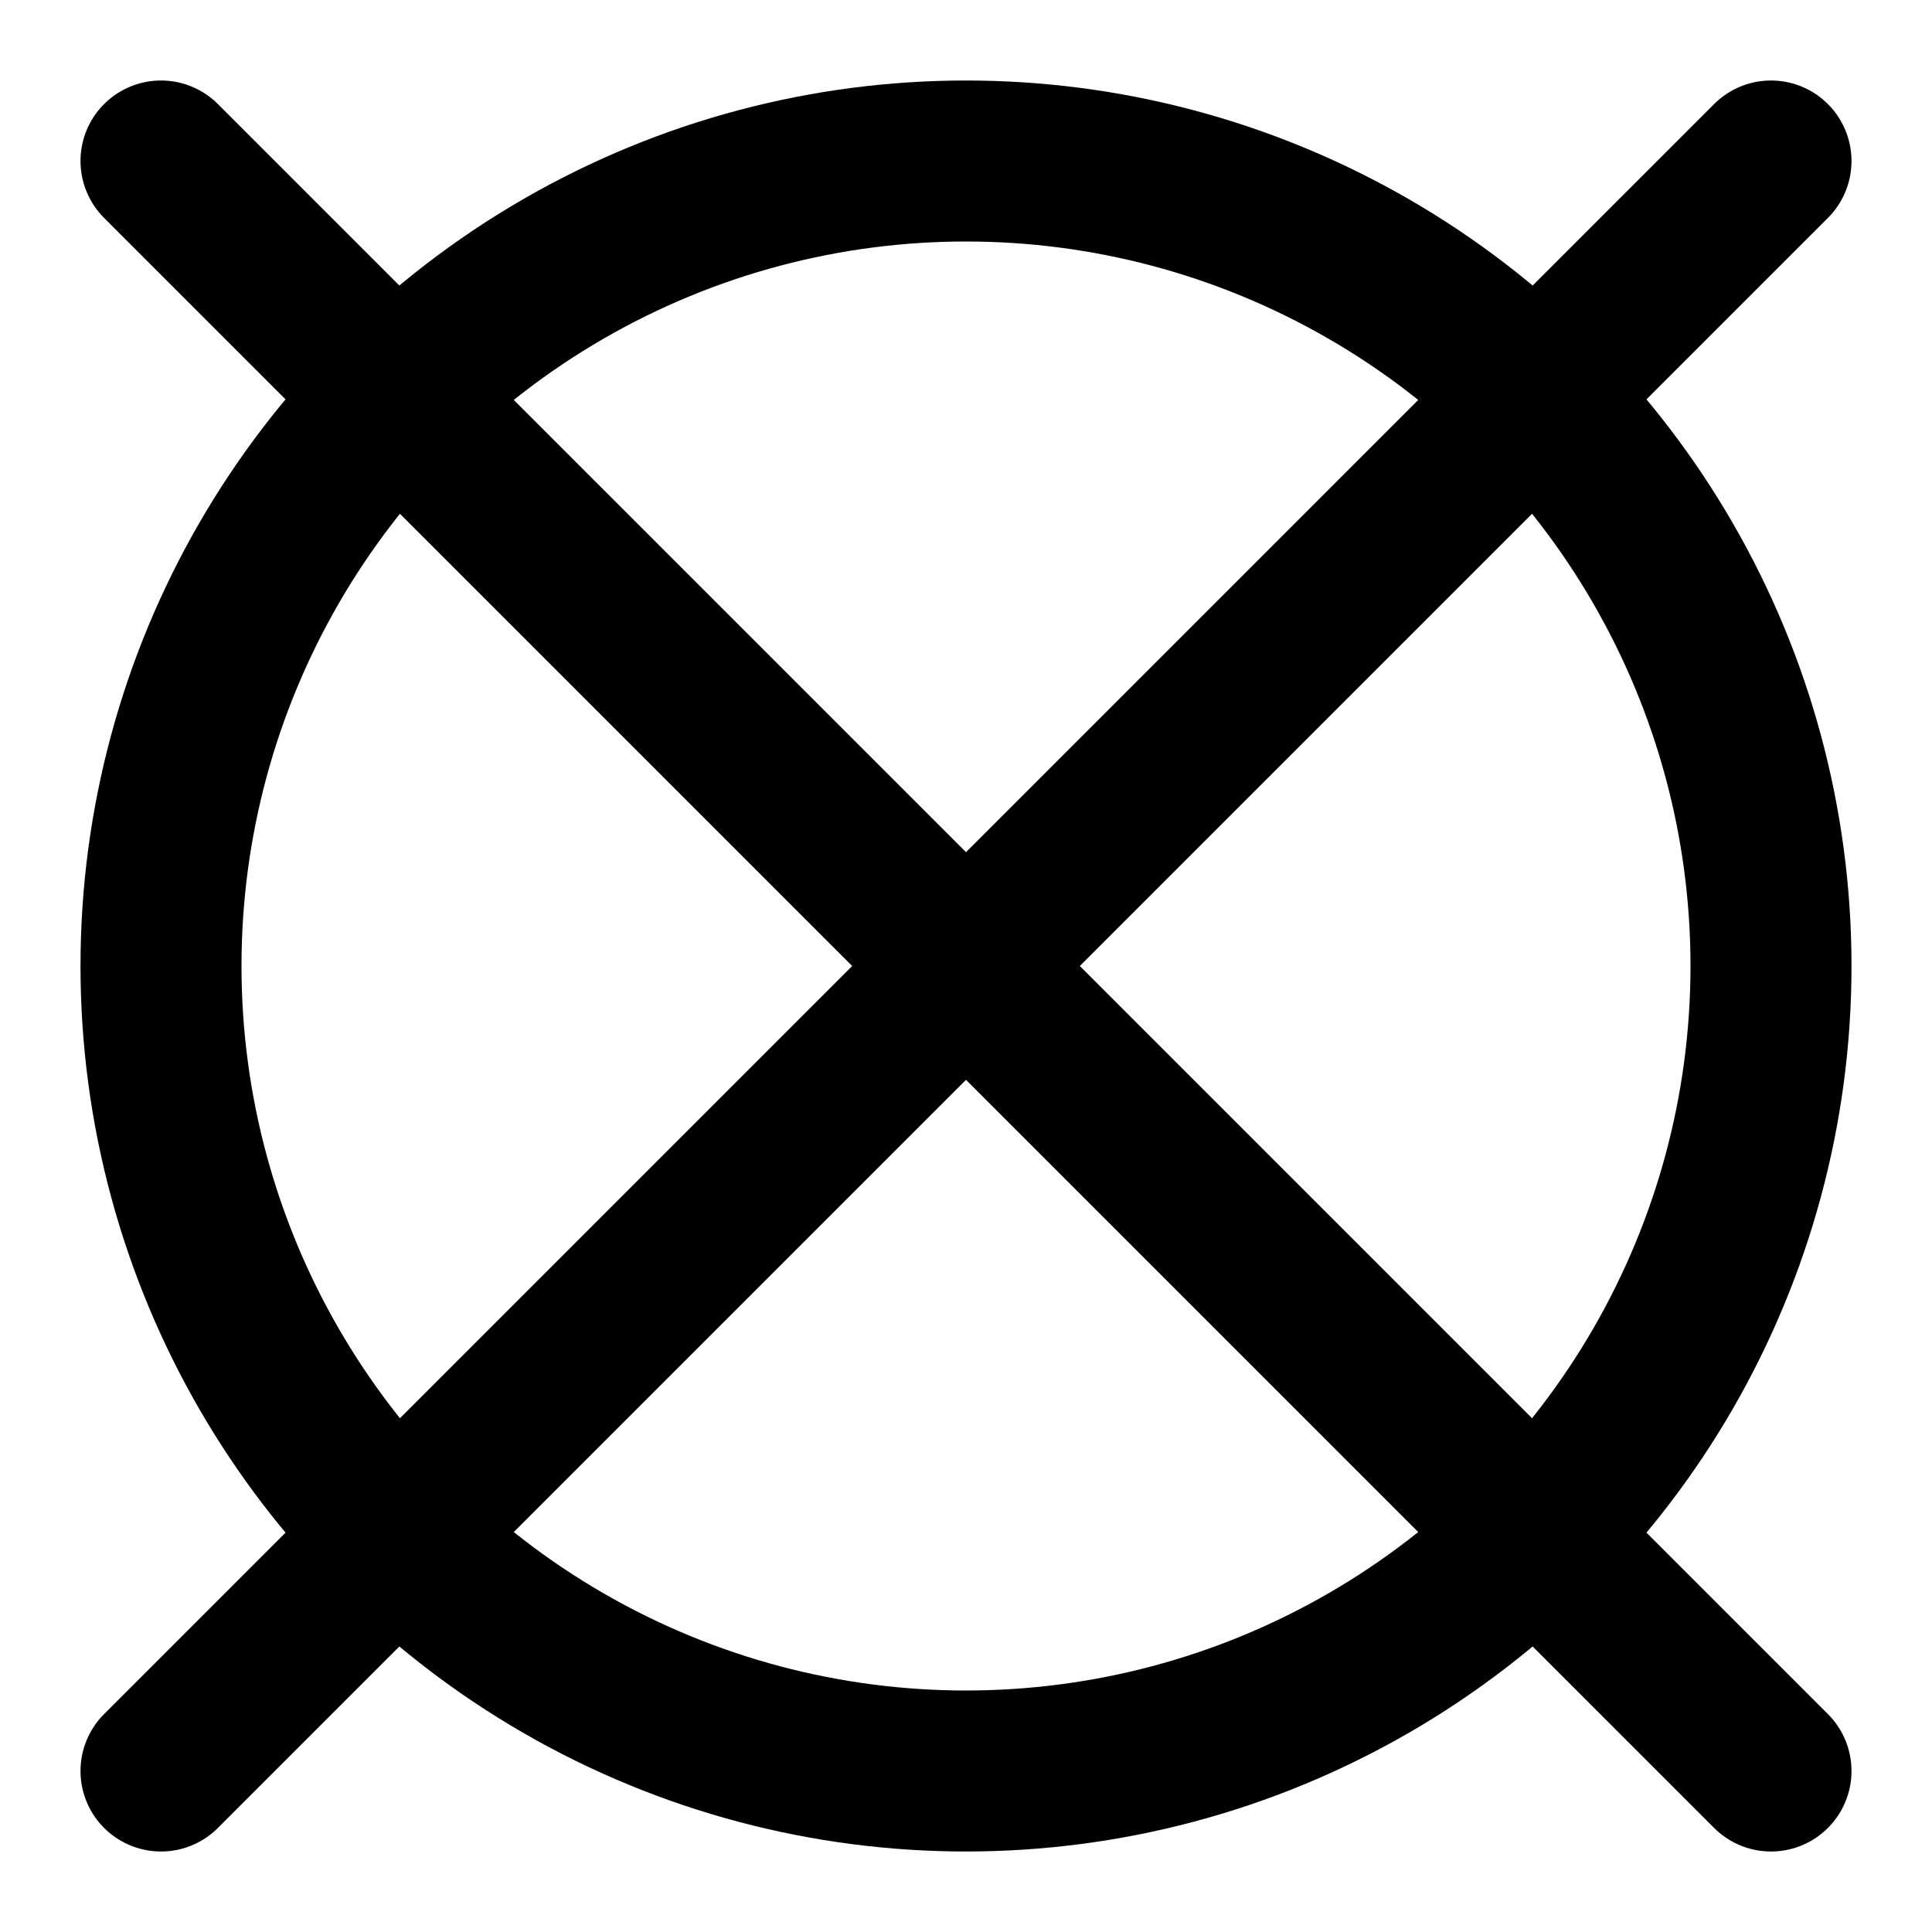
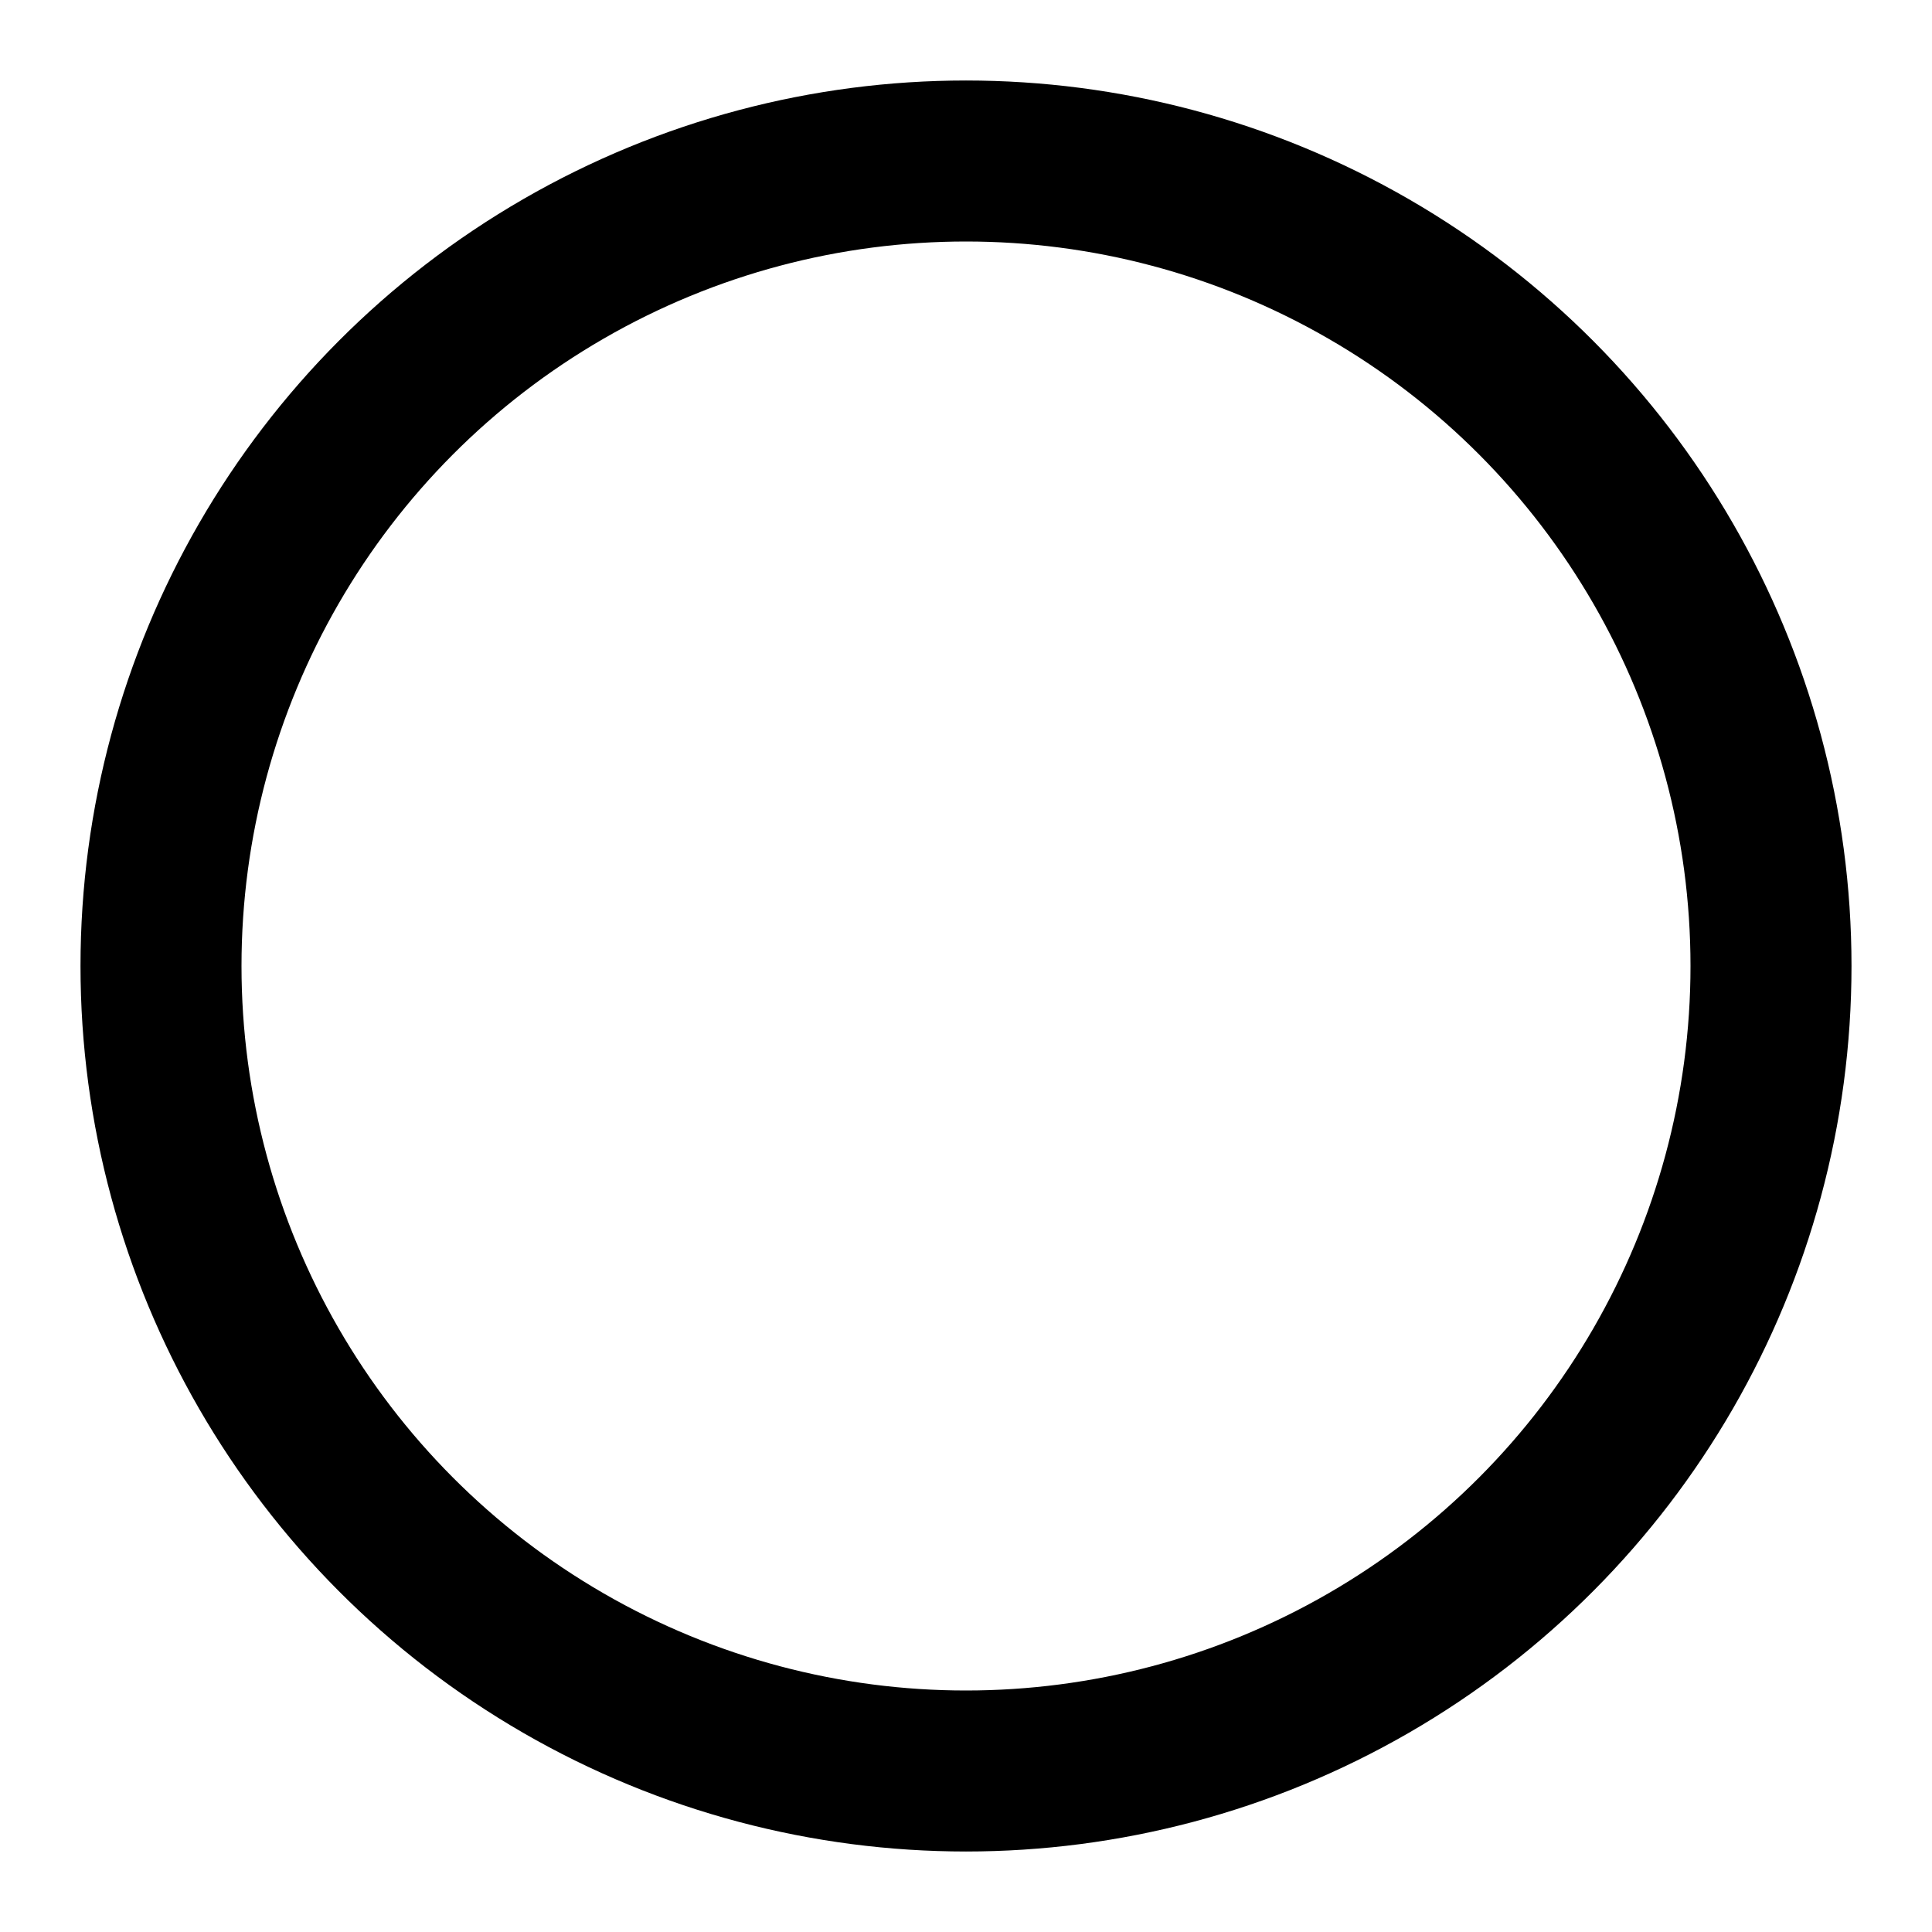
<svg xmlns="http://www.w3.org/2000/svg" width="24" height="24" fill="none">
  <circle cx="12" cy="12" r="10" stroke="currentColor" stroke-width="2" />
-   <path d="M20.5 3.5L2 22m17-3l3 3L2 2m17 3l3-3" stroke="currentColor" stroke-width="2" stroke-linecap="round" stroke-linejoin="round" />
</svg>